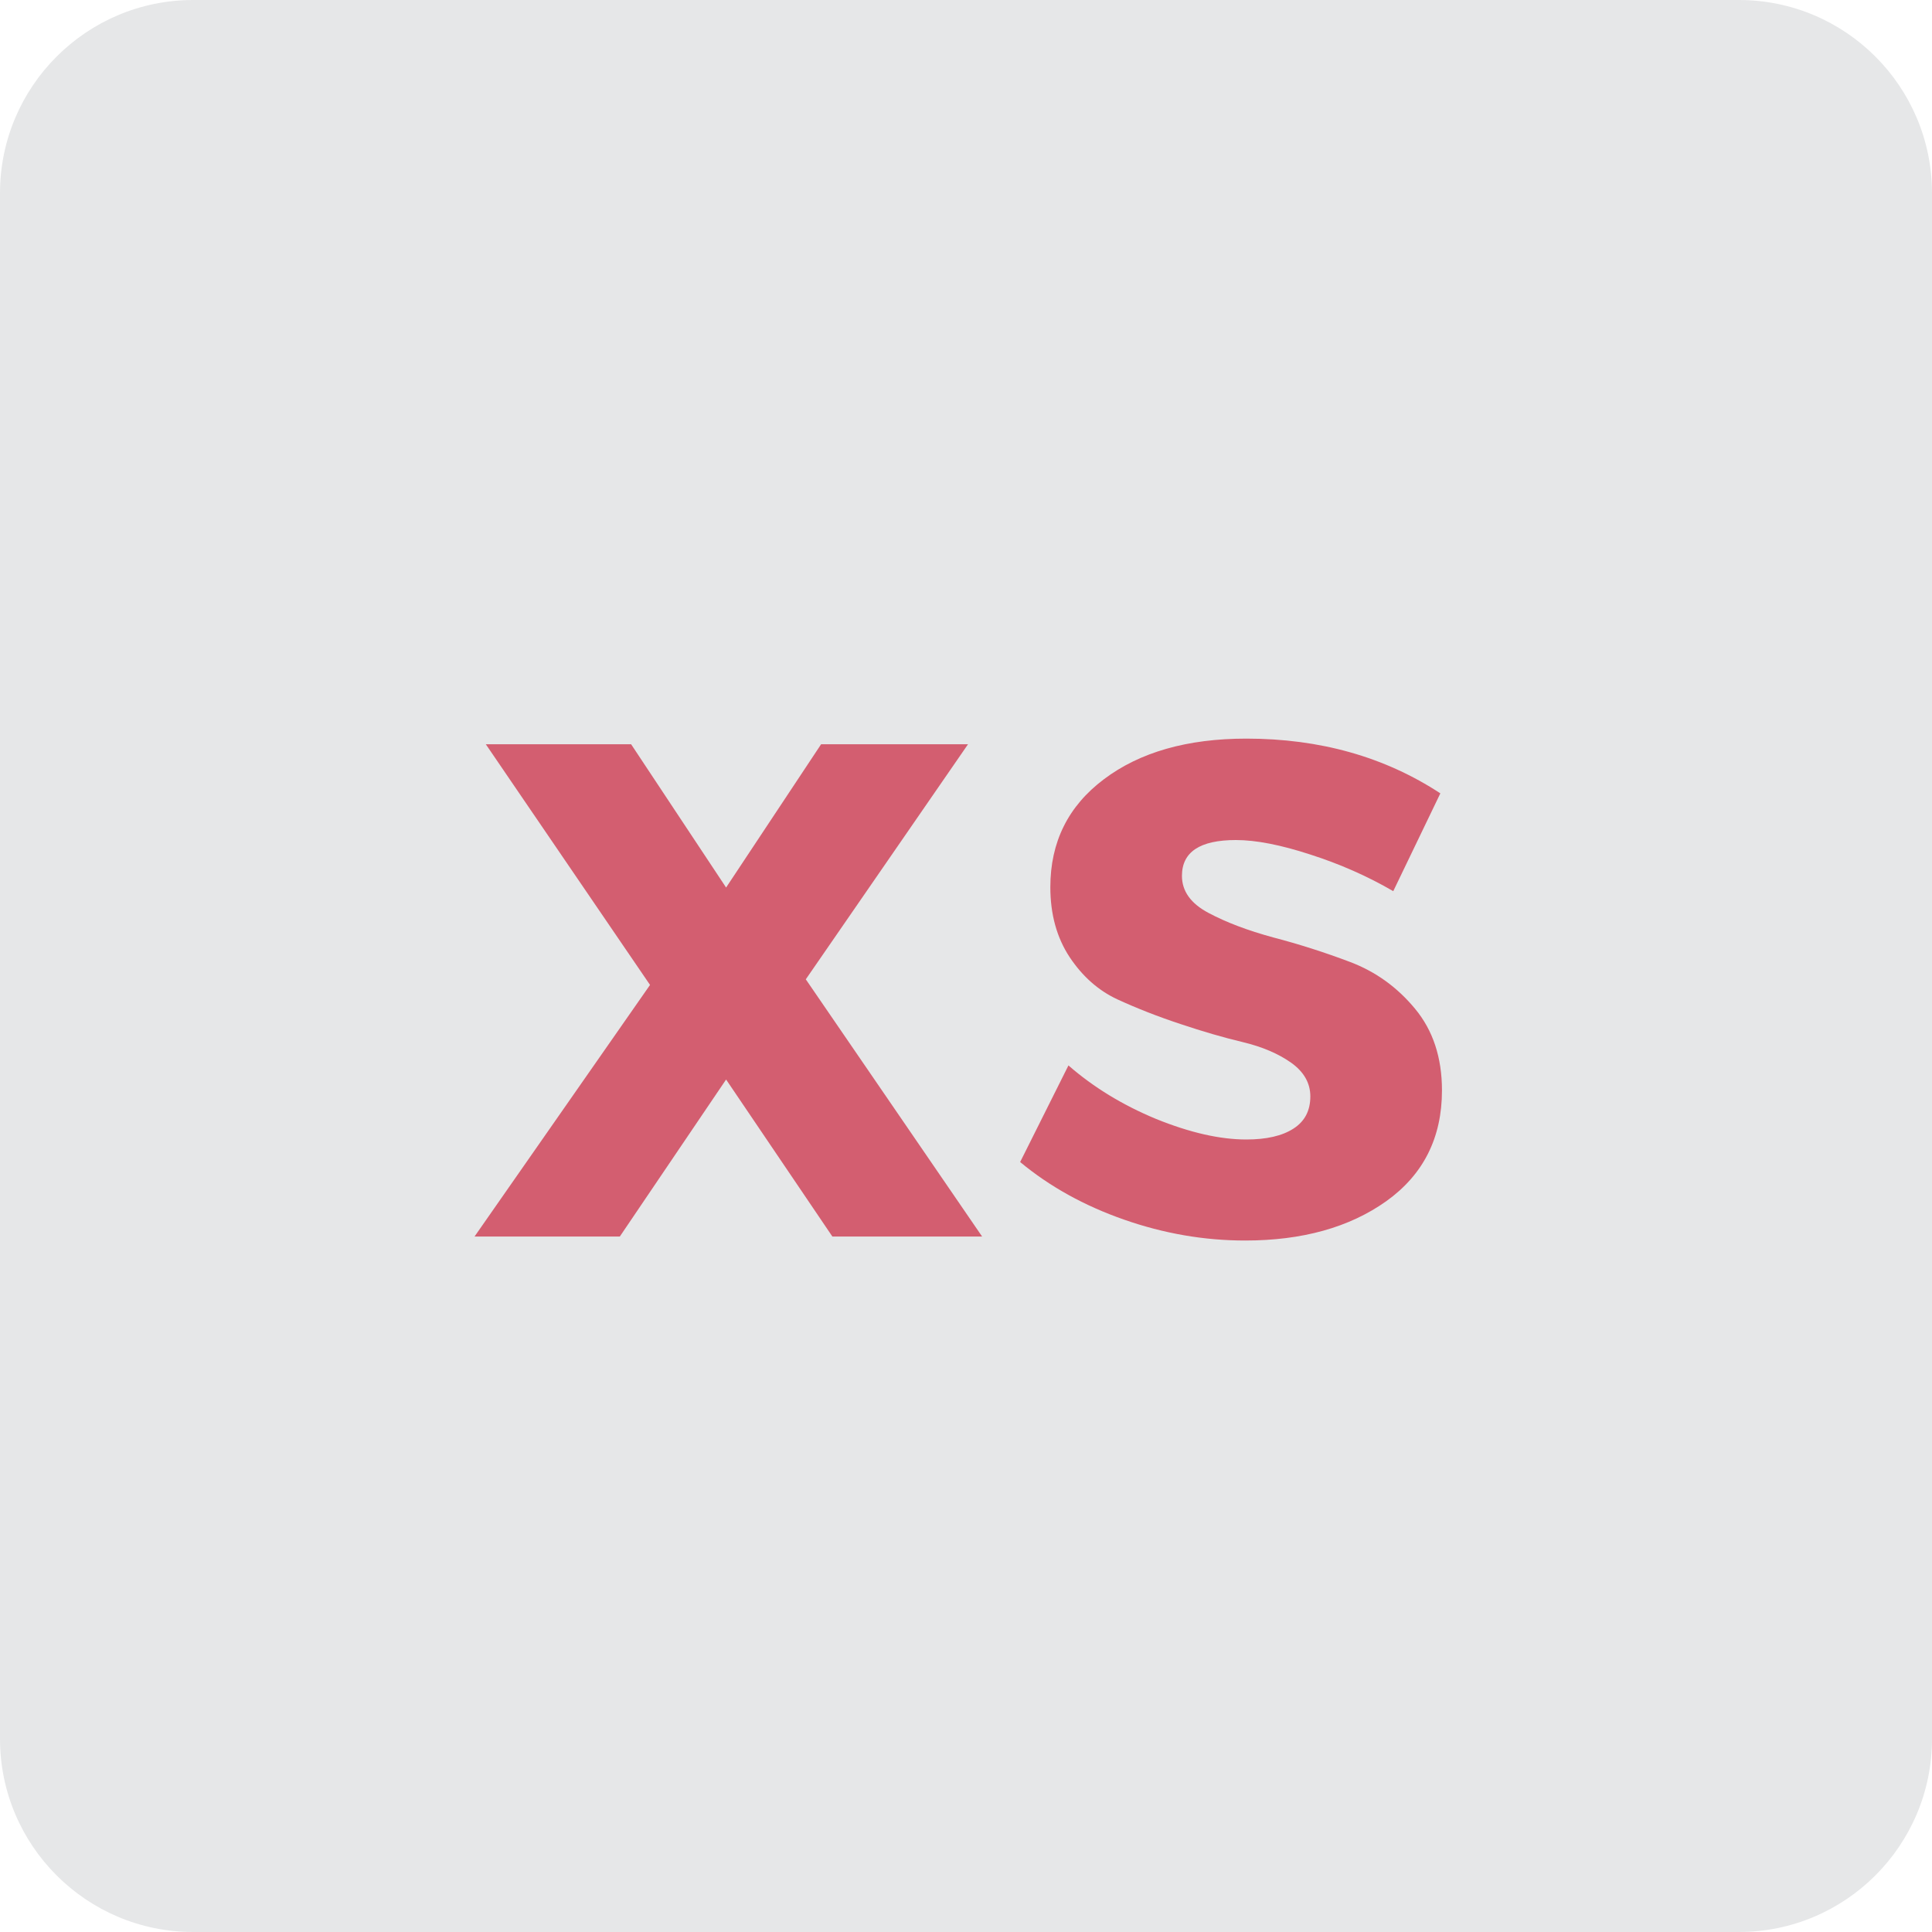
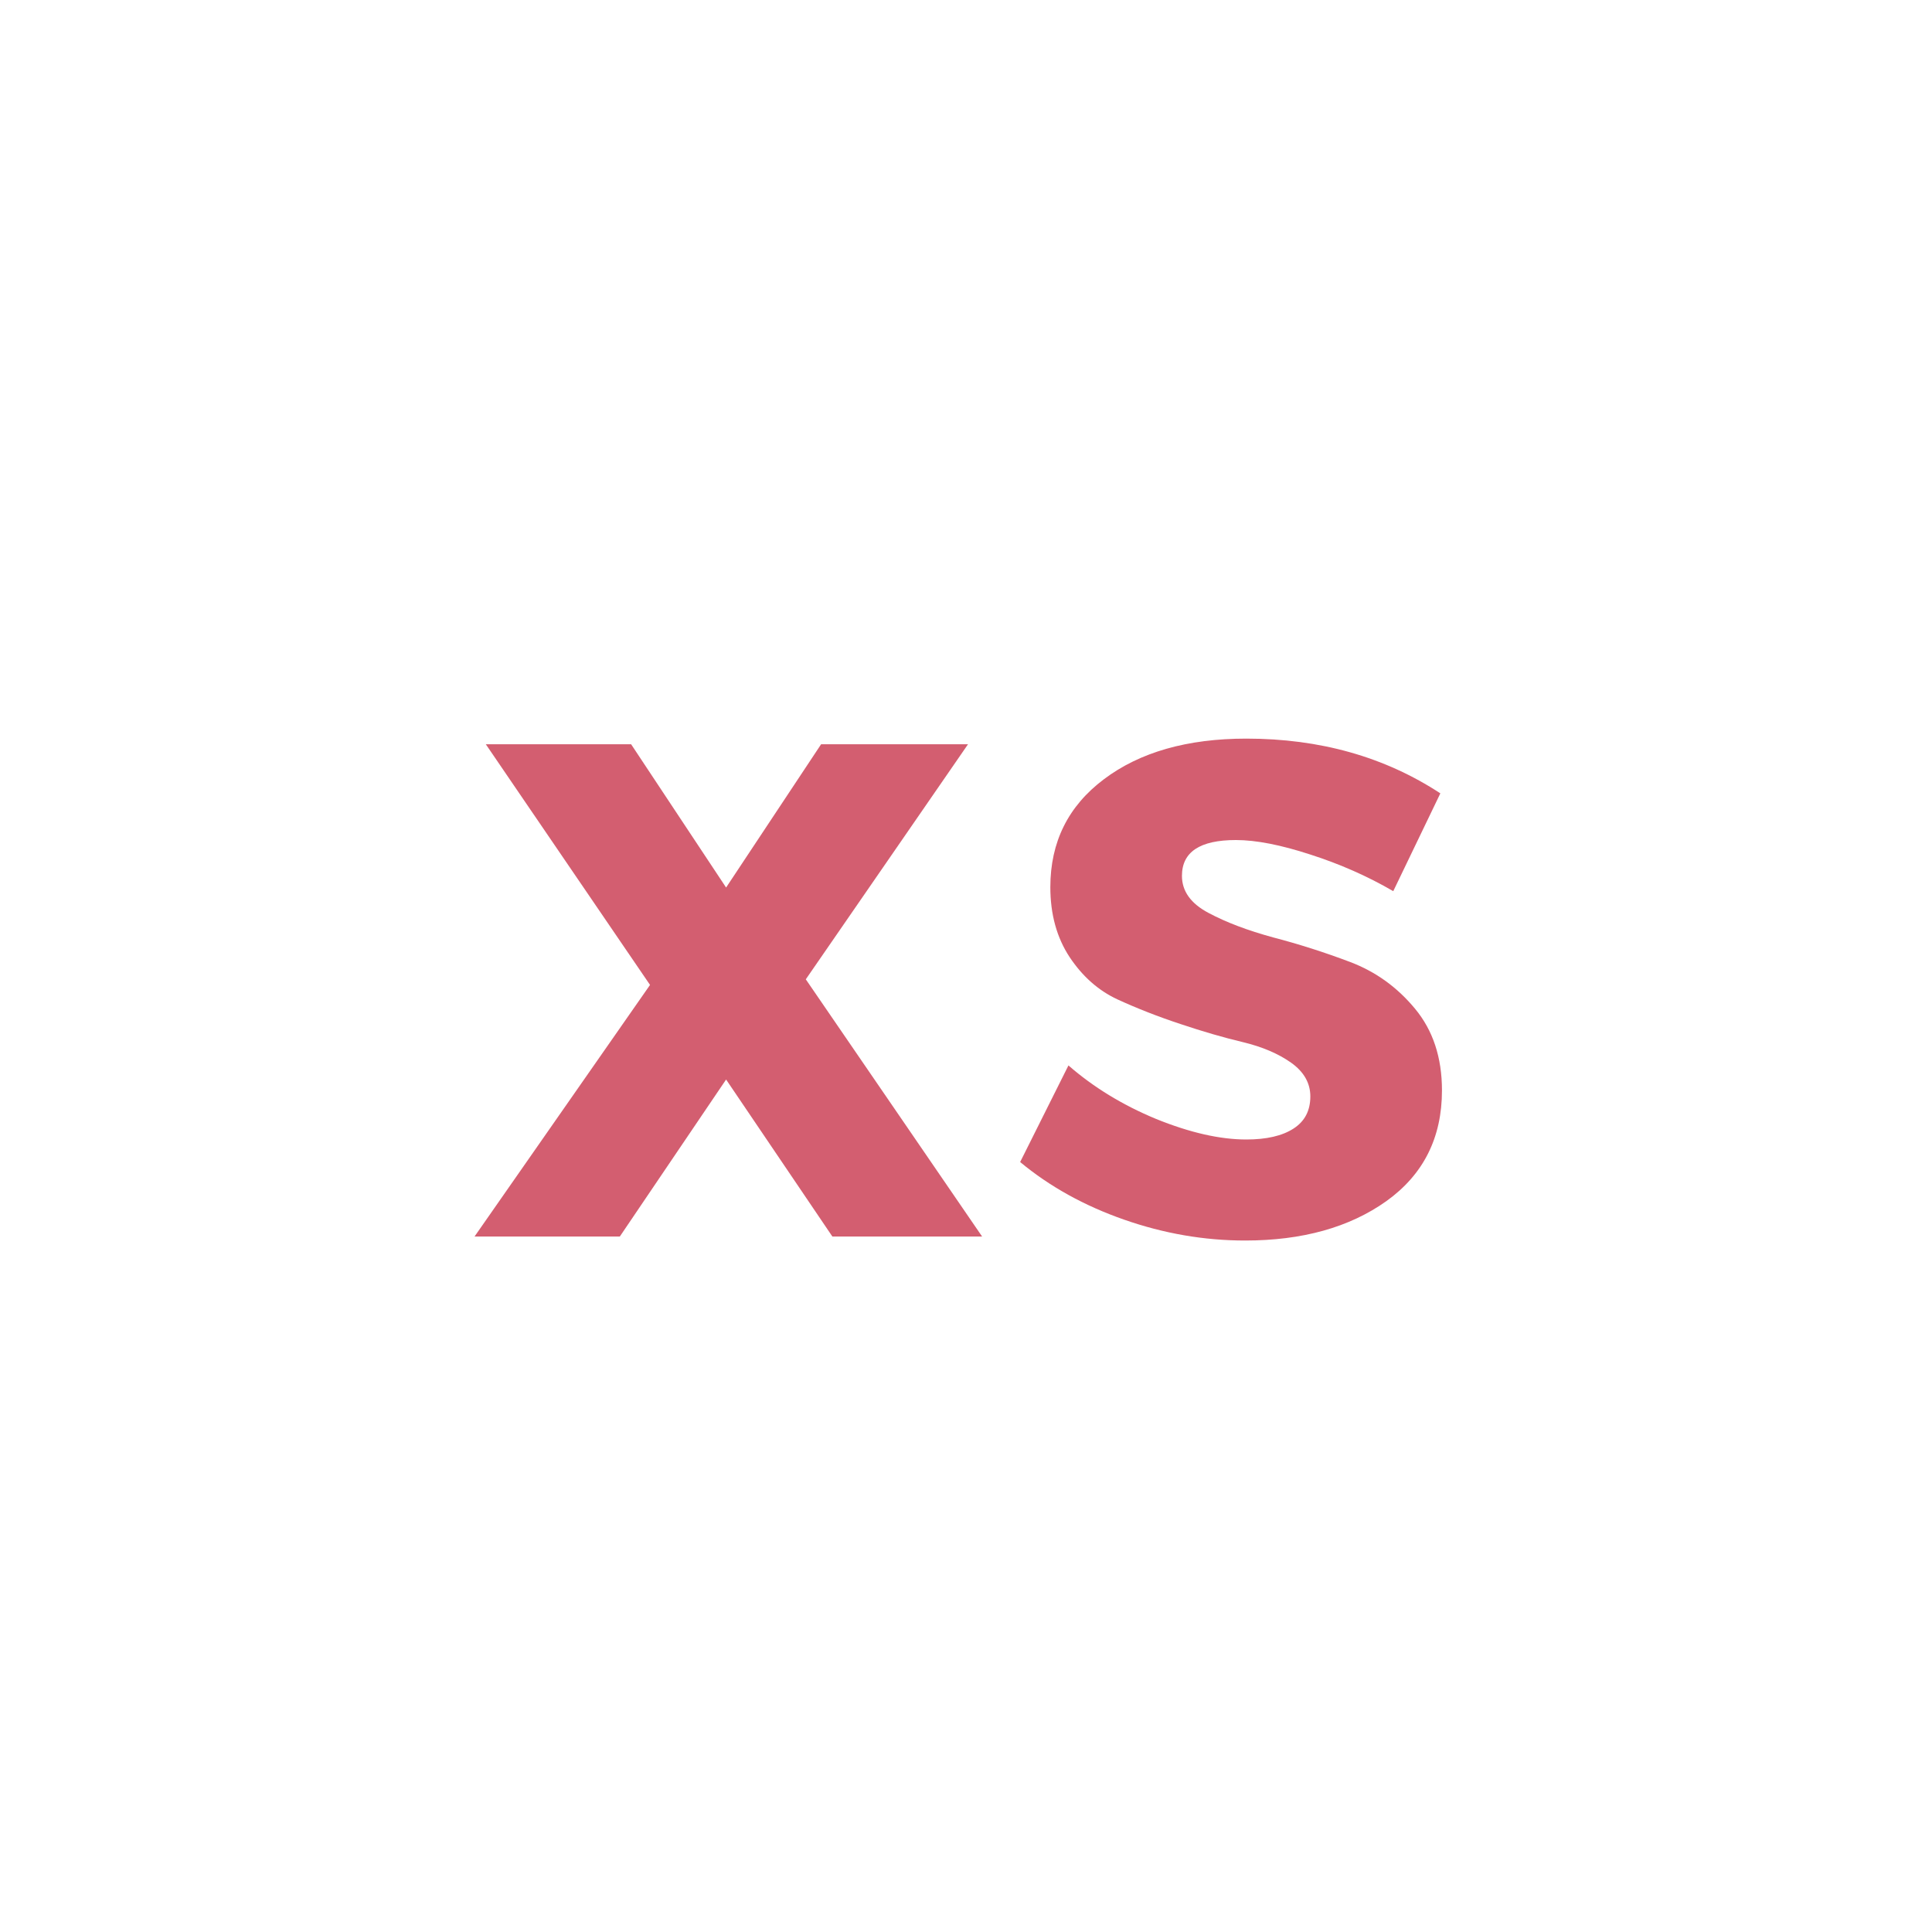
<svg xmlns="http://www.w3.org/2000/svg" width="100" zoomAndPan="magnify" viewBox="0 0 75 75" height="100" preserveAspectRatio="xMidYMid meet" version="1.0">
  <defs>
    <g />
  </defs>
-   <path fill="#e6e7e8" d="M 75 67.5 C 75 71.641 71.641 75 67.5 75 L 7.5 75 C 3.359 75 0 71.641 0 67.5 L 0 7.5 C 0 3.359 3.359 0 7.5 0 L 67.5 0 C 71.641 0 75 3.359 75 7.5 Z M 75 67.5 " fill-opacity="1" fill-rule="nonzero" />
  <g fill="#d35e70" fill-opacity="1">
    <g transform="translate(18.281, 48.001)">
      <g>
        <path d="M 13 -9.984 L 19.844 0 L 14.031 0 L 9.906 -6.094 L 5.781 0 L 0.141 0 L 6.953 -9.766 L 0.578 -19.109 L 6.219 -19.109 L 9.906 -13.547 L 13.594 -19.109 L 19.297 -19.109 Z M 13 -9.984 " />
      </g>
    </g>
  </g>
  <g fill="#d35e70" fill-opacity="1">
    <g transform="translate(39.133, 48.001)">
      <g>
        <path d="M 9.25 -19.328 C 12.113 -19.328 14.625 -18.617 16.781 -17.203 L 14.953 -13.406 C 13.953 -13.988 12.879 -14.461 11.734 -14.828 C 10.586 -15.203 9.625 -15.391 8.844 -15.391 C 7.445 -15.391 6.75 -14.926 6.75 -14 C 6.75 -13.406 7.094 -12.926 7.781 -12.562 C 8.469 -12.195 9.305 -11.879 10.297 -11.609 C 11.297 -11.348 12.289 -11.031 13.281 -10.656 C 14.27 -10.281 15.109 -9.676 15.797 -8.844 C 16.492 -8.008 16.844 -6.953 16.844 -5.672 C 16.844 -3.836 16.125 -2.406 14.688 -1.375 C 13.25 -0.352 11.422 0.156 9.203 0.156 C 7.617 0.156 6.051 -0.113 4.5 -0.656 C 2.957 -1.195 1.613 -1.941 0.469 -2.891 L 2.344 -6.641 C 3.312 -5.797 4.445 -5.102 5.75 -4.562 C 7.062 -4.031 8.227 -3.766 9.25 -3.766 C 10.031 -3.766 10.641 -3.906 11.078 -4.188 C 11.516 -4.469 11.734 -4.883 11.734 -5.438 C 11.734 -5.957 11.484 -6.395 10.984 -6.75 C 10.484 -7.102 9.859 -7.367 9.109 -7.547 C 8.367 -7.723 7.562 -7.957 6.688 -8.25 C 5.812 -8.539 5 -8.859 4.25 -9.203 C 3.508 -9.547 2.891 -10.094 2.391 -10.844 C 1.891 -11.602 1.641 -12.508 1.641 -13.562 C 1.641 -15.312 2.332 -16.707 3.719 -17.75 C 5.113 -18.801 6.957 -19.328 9.25 -19.328 Z M 9.25 -19.328 " />
      </g>
    </g>
  </g>
</svg>